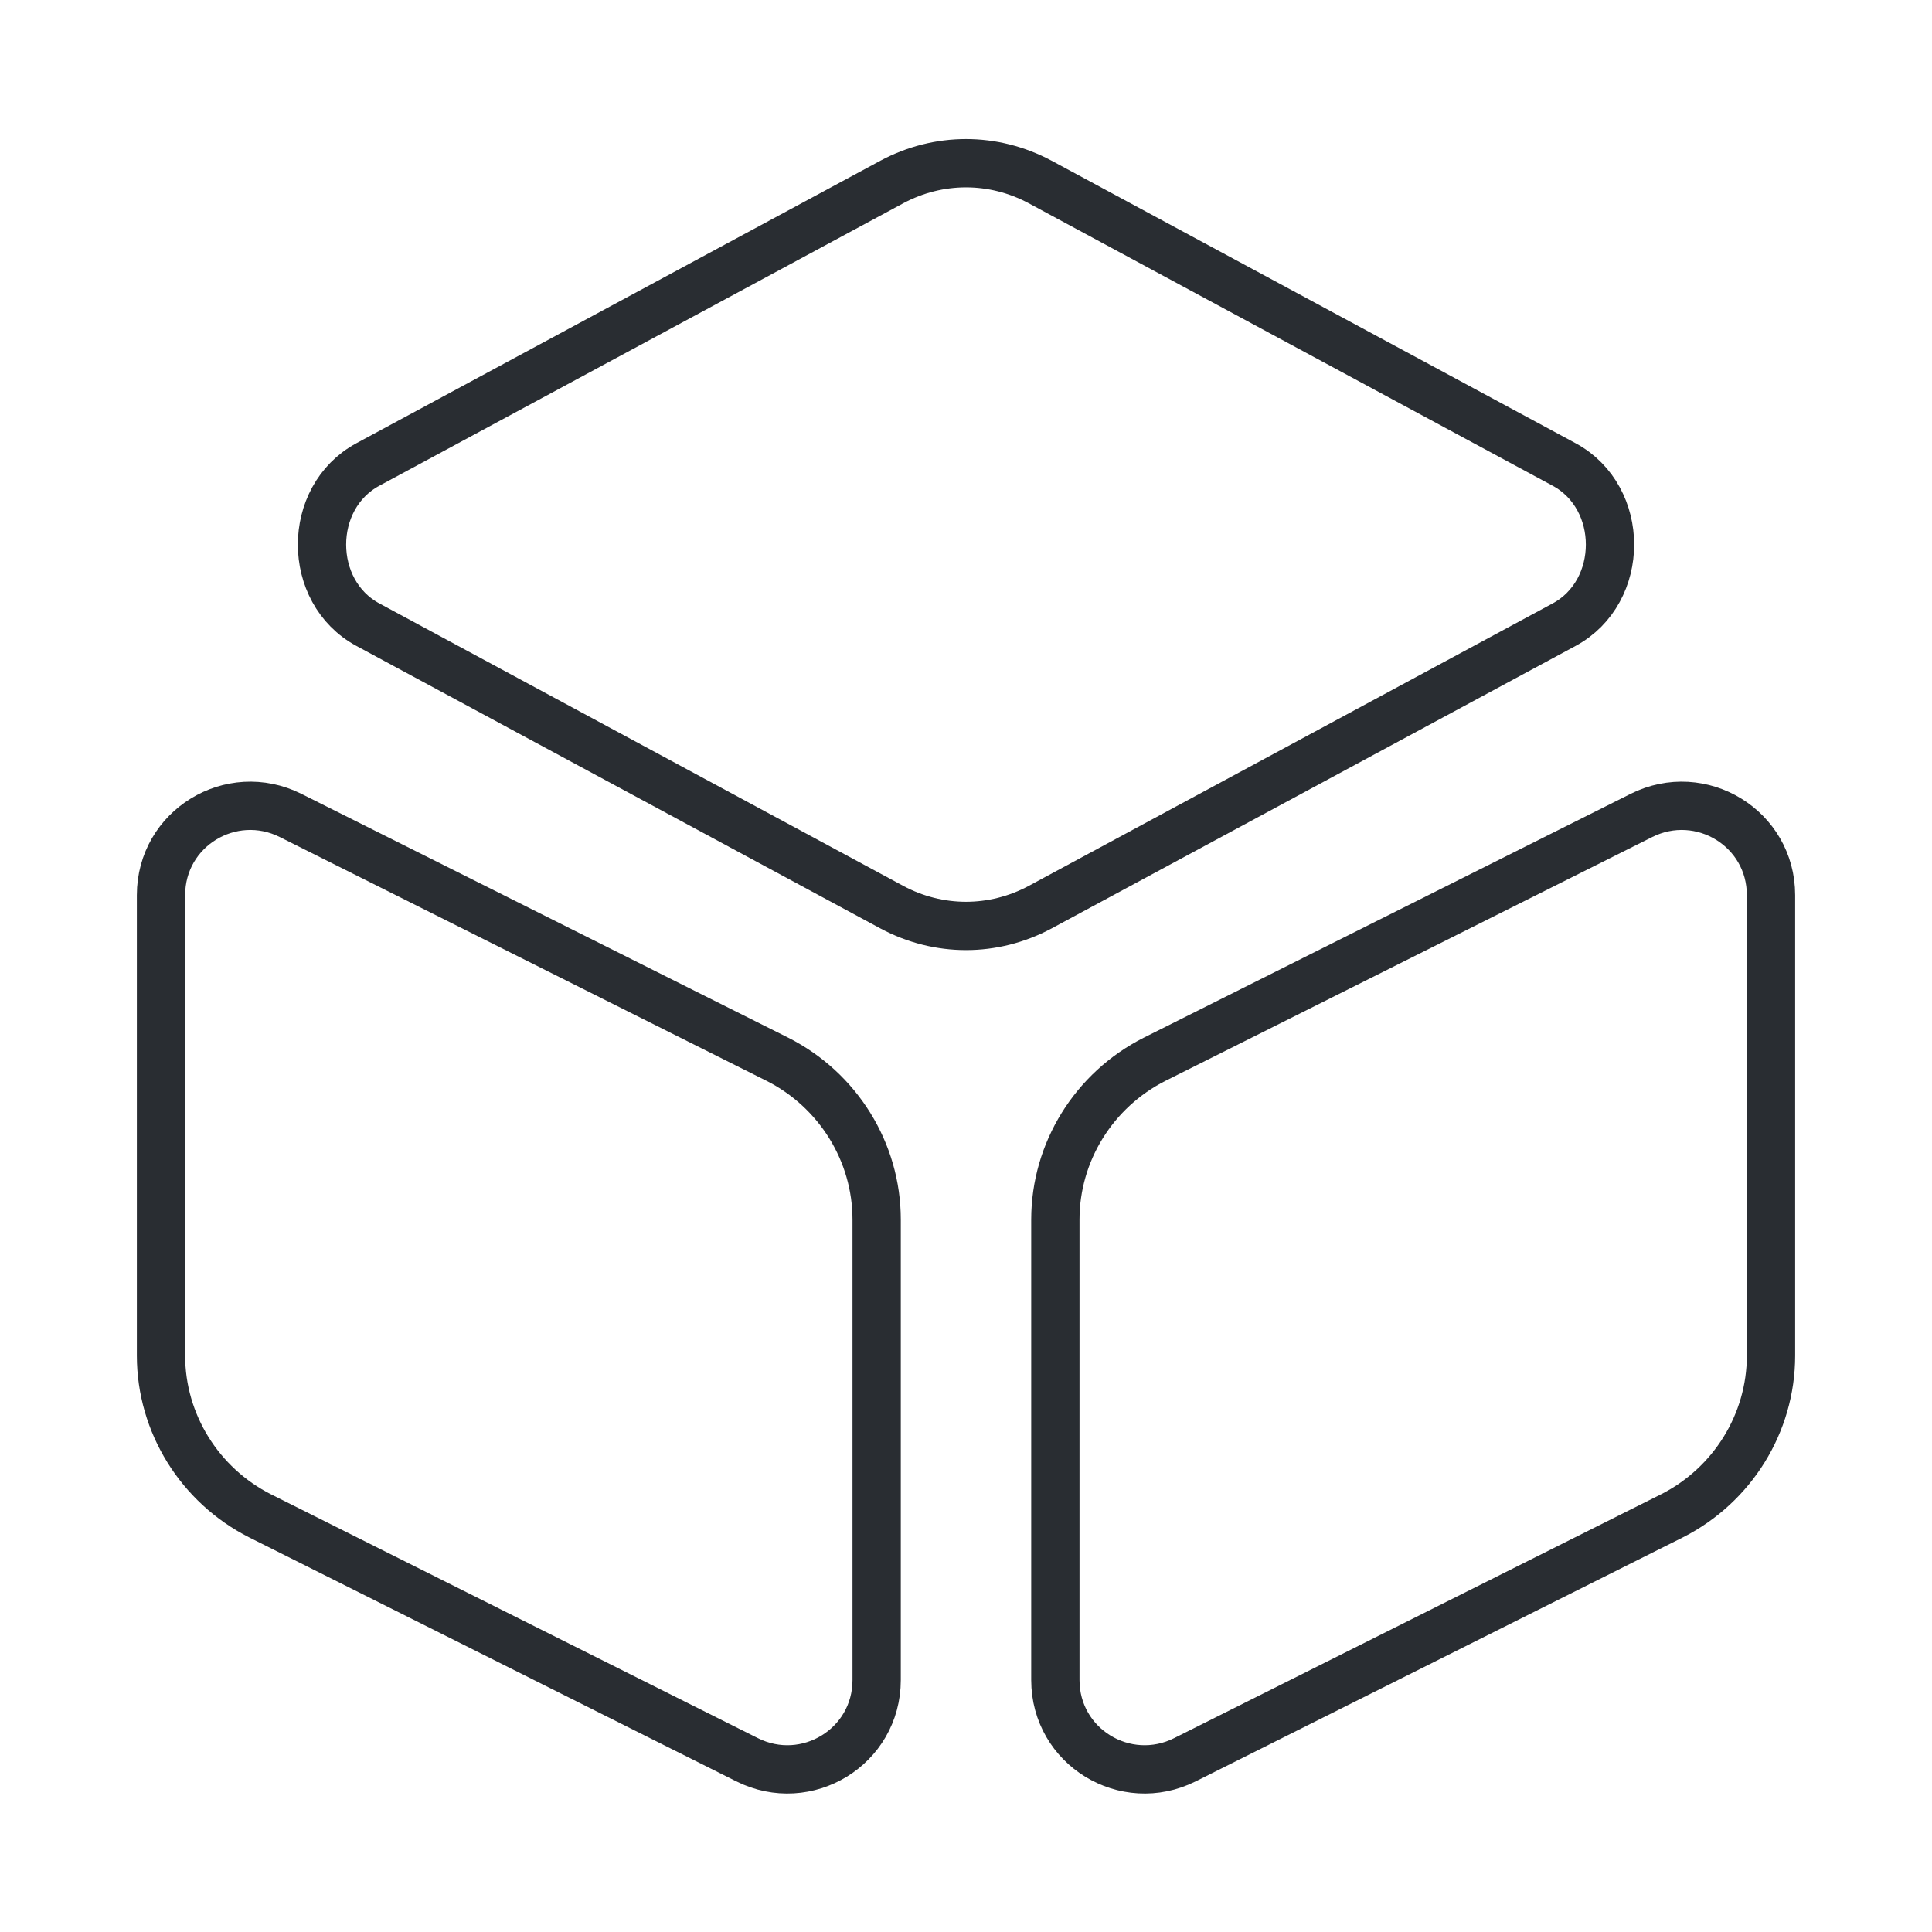
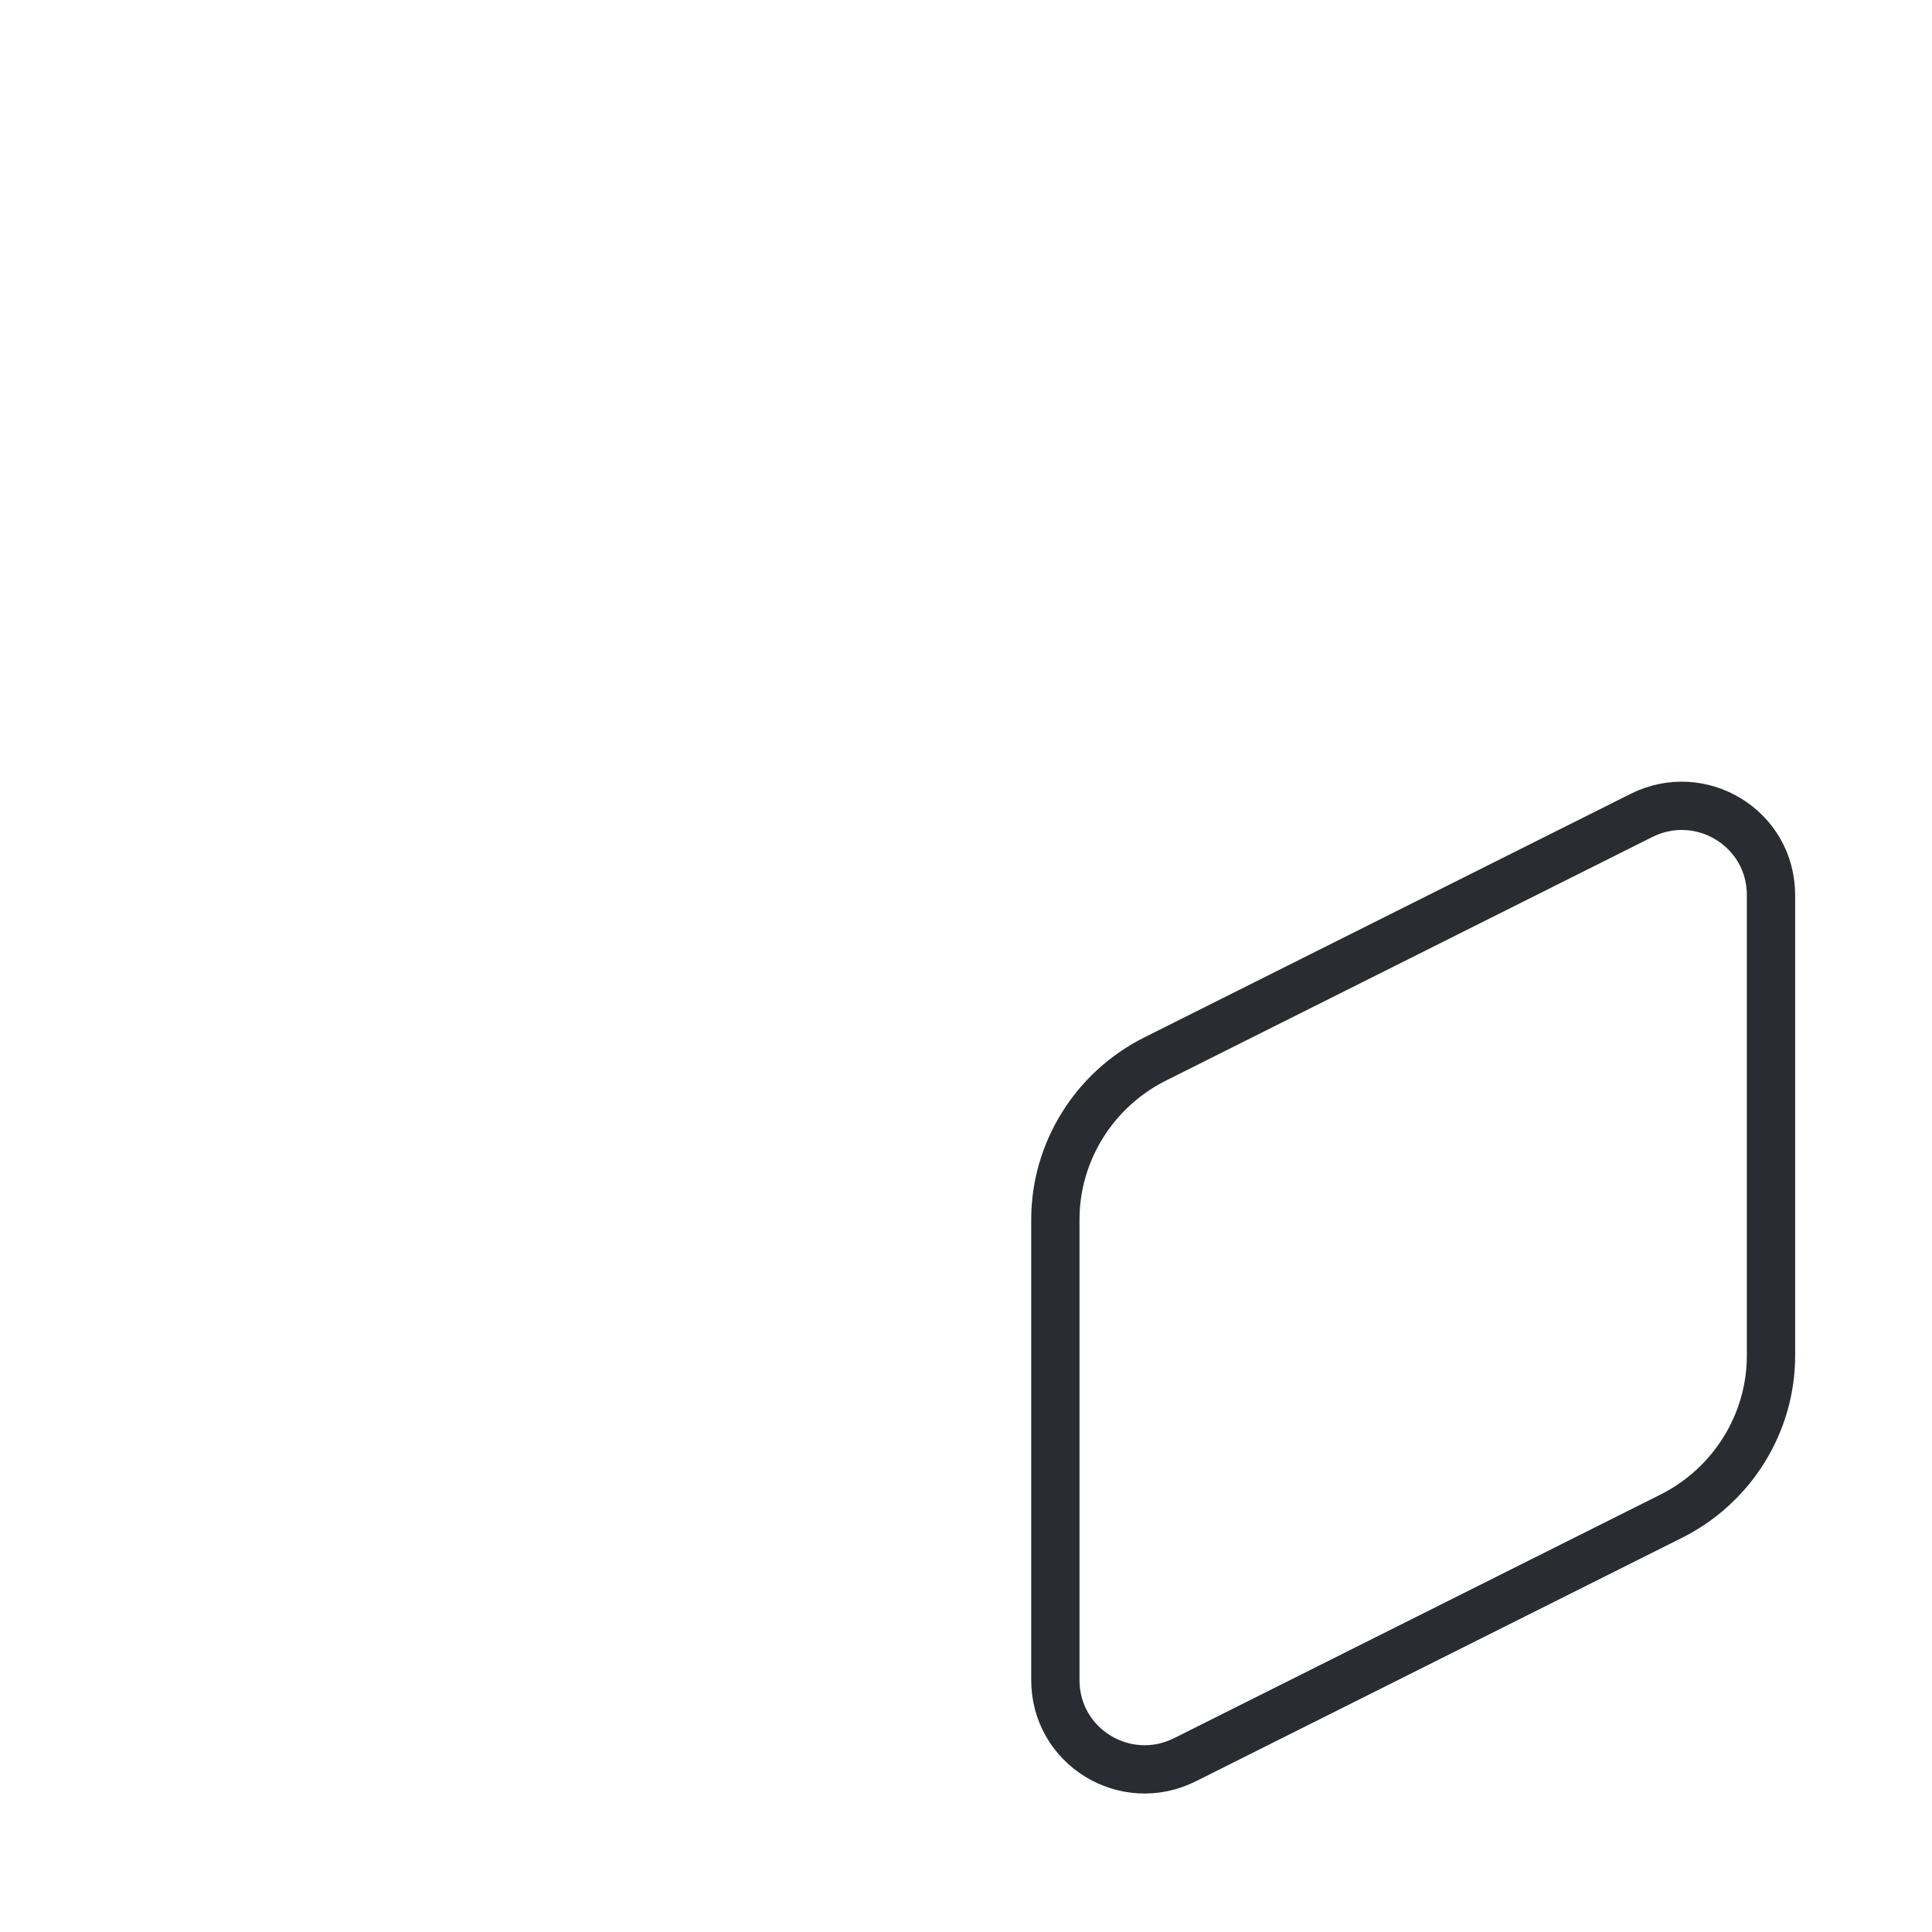
<svg xmlns="http://www.w3.org/2000/svg" width="60" height="60" viewBox="0 0 60 60" fill="none">
-   <path d="M32.3 5.65L48.575 14.425C50.475 15.45 50.475 18.375 48.575 19.4L32.3 28.175C30.85 28.95 29.15 28.95 27.7 28.175L11.425 19.4C9.525 18.375 9.525 15.45 11.425 14.425L27.7 5.65C29.15 4.875 30.85 4.875 32.3 5.65Z" stroke="#292D32" stroke-width="1.5" stroke-linecap="round" stroke-linejoin="round" />
-   <path d="M9.025 25.325L24.15 32.9C26.025 33.85 27.225 35.775 27.225 37.875V52.175C27.225 54.25 25.05 55.575 23.2 54.65L8.075 47.075C6.2 46.125 5 44.2 5 42.1V27.8C5 25.725 7.175 24.4 9.025 25.325Z" stroke="#292D32" stroke-width="1.5" stroke-linecap="round" stroke-linejoin="round" />
  <path d="M50.975 25.325L35.85 32.9C33.975 33.85 32.775 35.775 32.775 37.875V52.175C32.775 54.25 34.95 55.575 36.8 54.65L51.925 47.075C53.8 46.125 55 44.2 55 42.1V27.8C55 25.725 52.825 24.4 50.975 25.325Z" stroke="#292D32" stroke-width="1.5" stroke-linecap="round" stroke-linejoin="round" />
</svg>